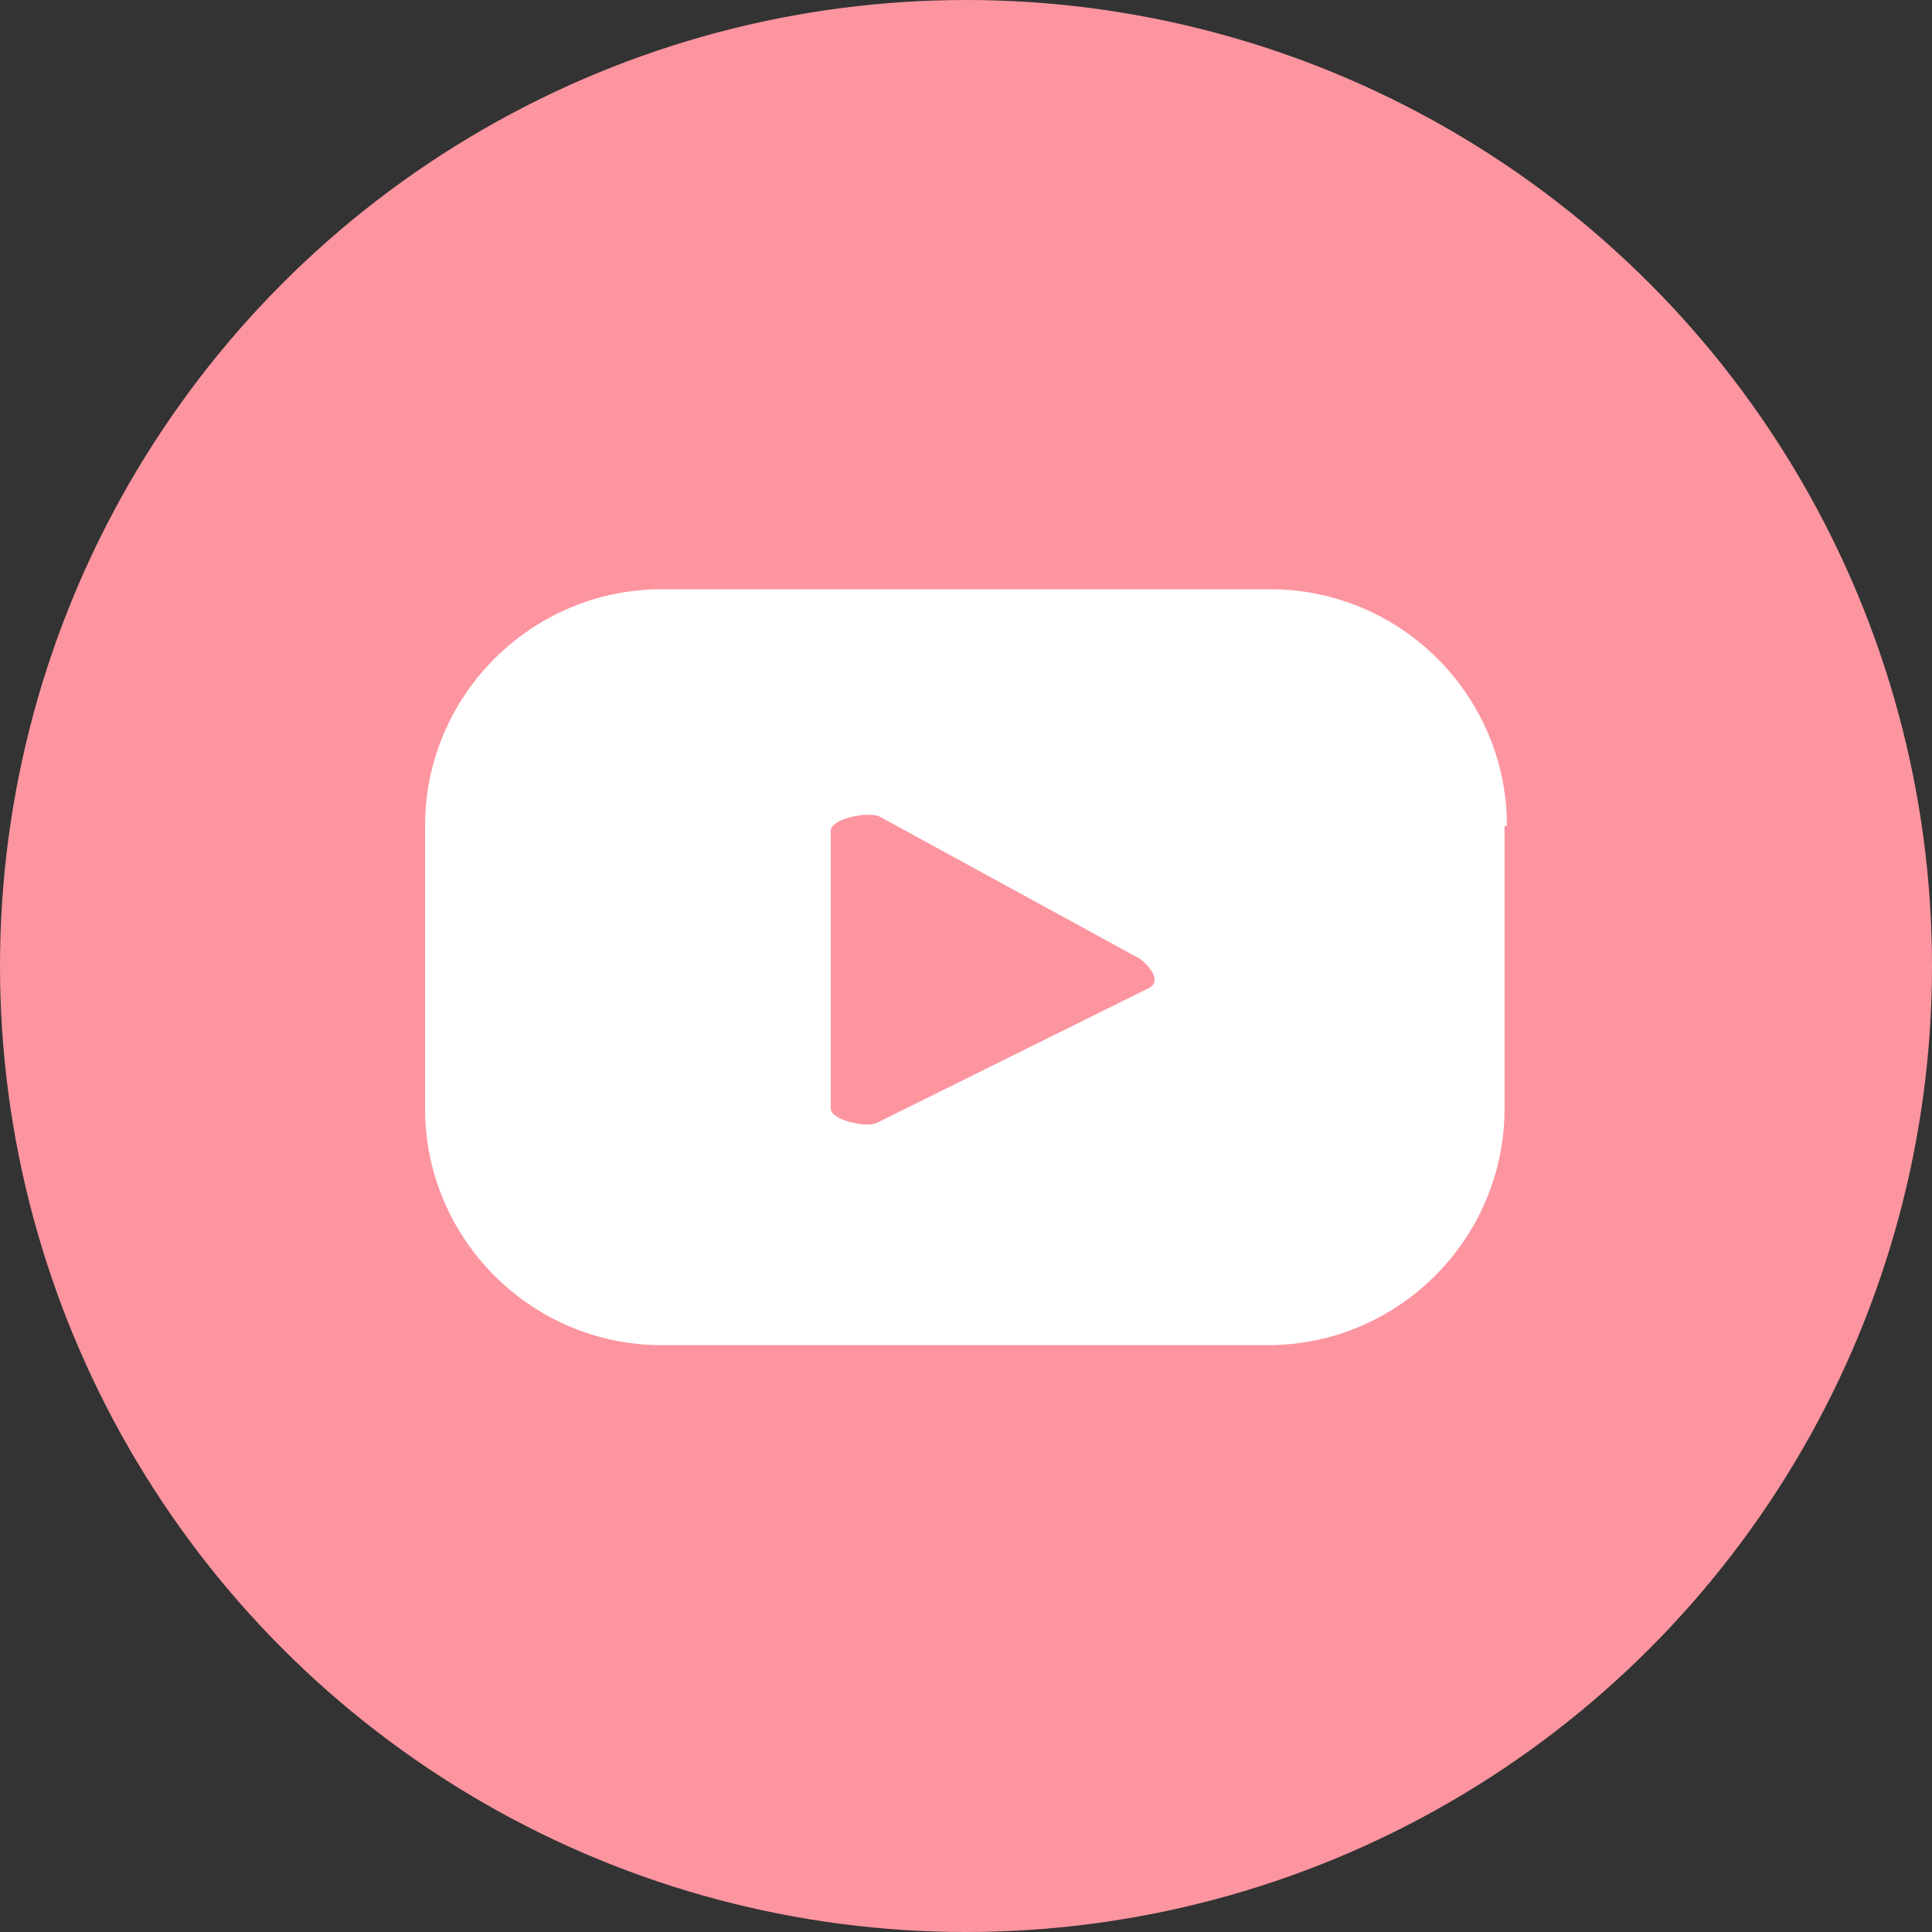
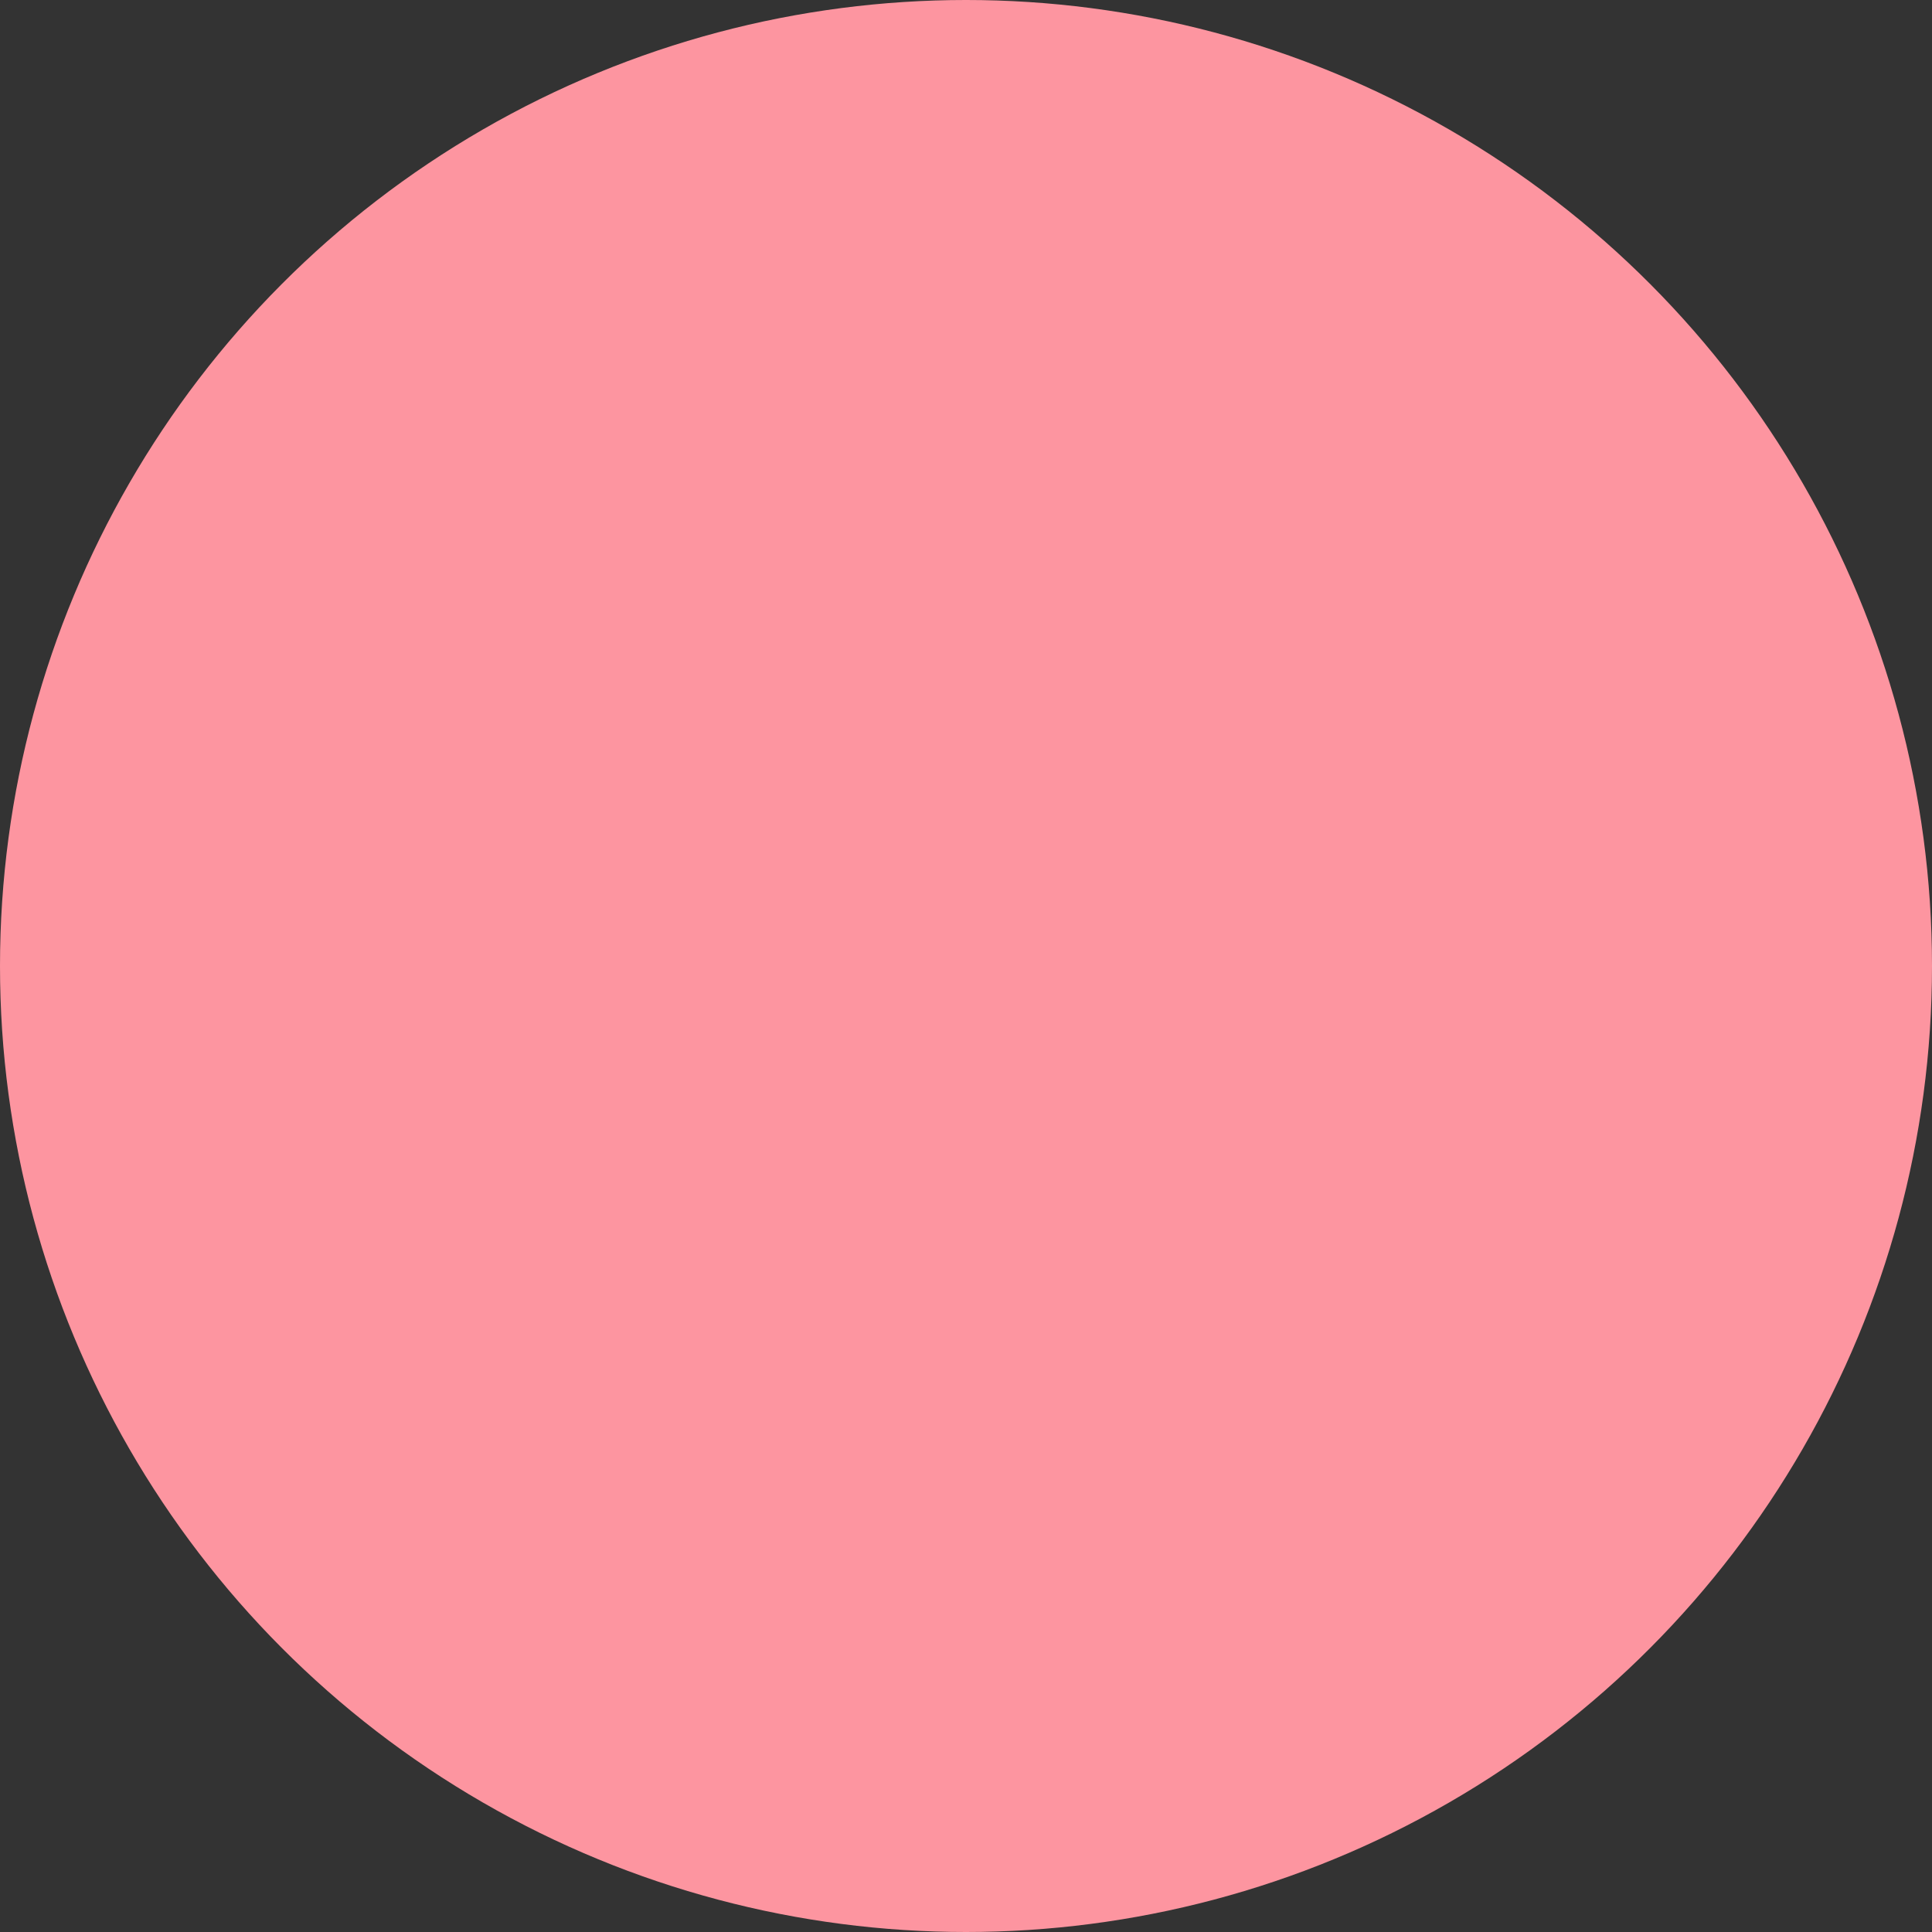
<svg xmlns="http://www.w3.org/2000/svg" version="1.1" id="Layer_1" x="0px" y="0px" viewBox="0 0 80 80" style="enable-background:new 0 0 80 80;" xml:space="preserve">
  <rect x="0" y="0" width="80" height="80" fill="#333333" stroke="none" />
  <style type="text/css">
	.st0{fill:#FD95A0;}
	.st1{fill:#FFFFFF;}
</style>
  <circle class="st0" cx="40" cy="40" r="40" />
-   <path class="st1" d="M62.4,34.2c0-5.4-4.4-9.8-9.8-9.8H27.4c-5.4,0-9.8,4.4-9.8,9.8v11.7c0,5.4,4.4,9.8,9.8,9.8h25.1  c5.4,0,9.8-4.4,9.8-9.8V34.2z M47.6,40.9l-11.3,5.6c-0.4,0.2-1.9-0.1-1.9-0.6V34.4c0-0.5,1.5-0.8,2-0.6l10.8,5.9  C47.6,40,48.1,40.6,47.6,40.9z" />
</svg>